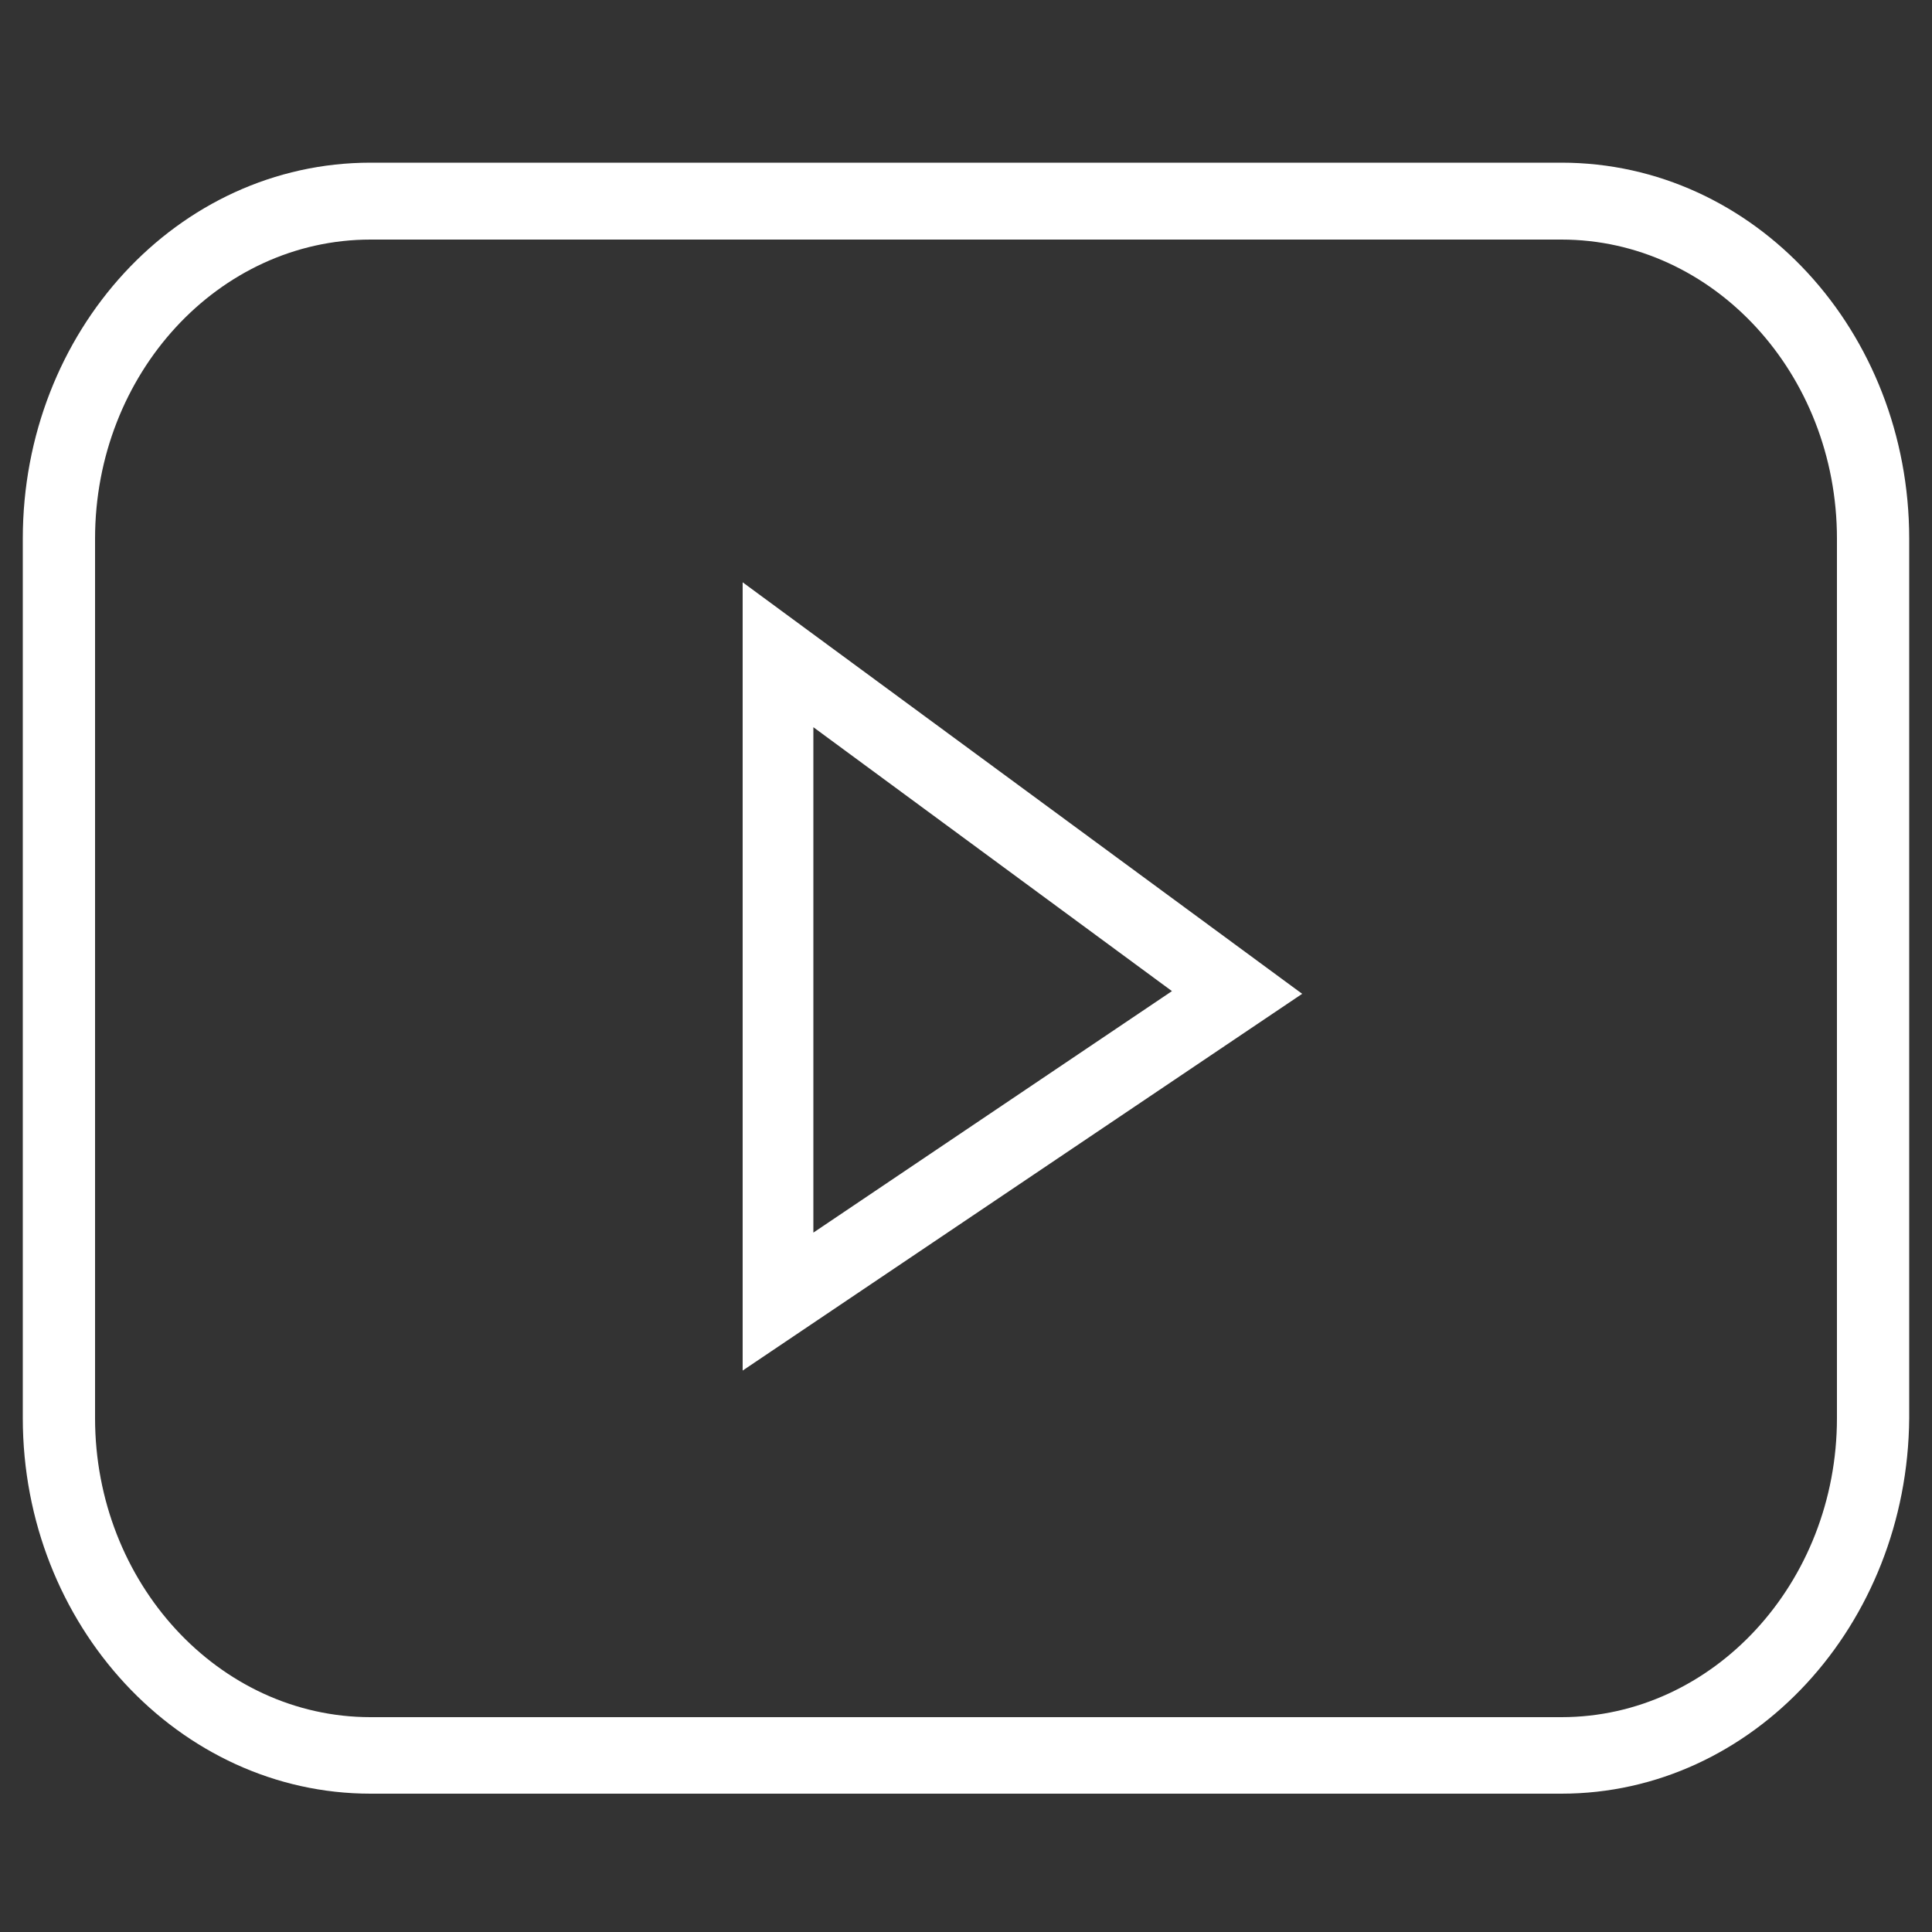
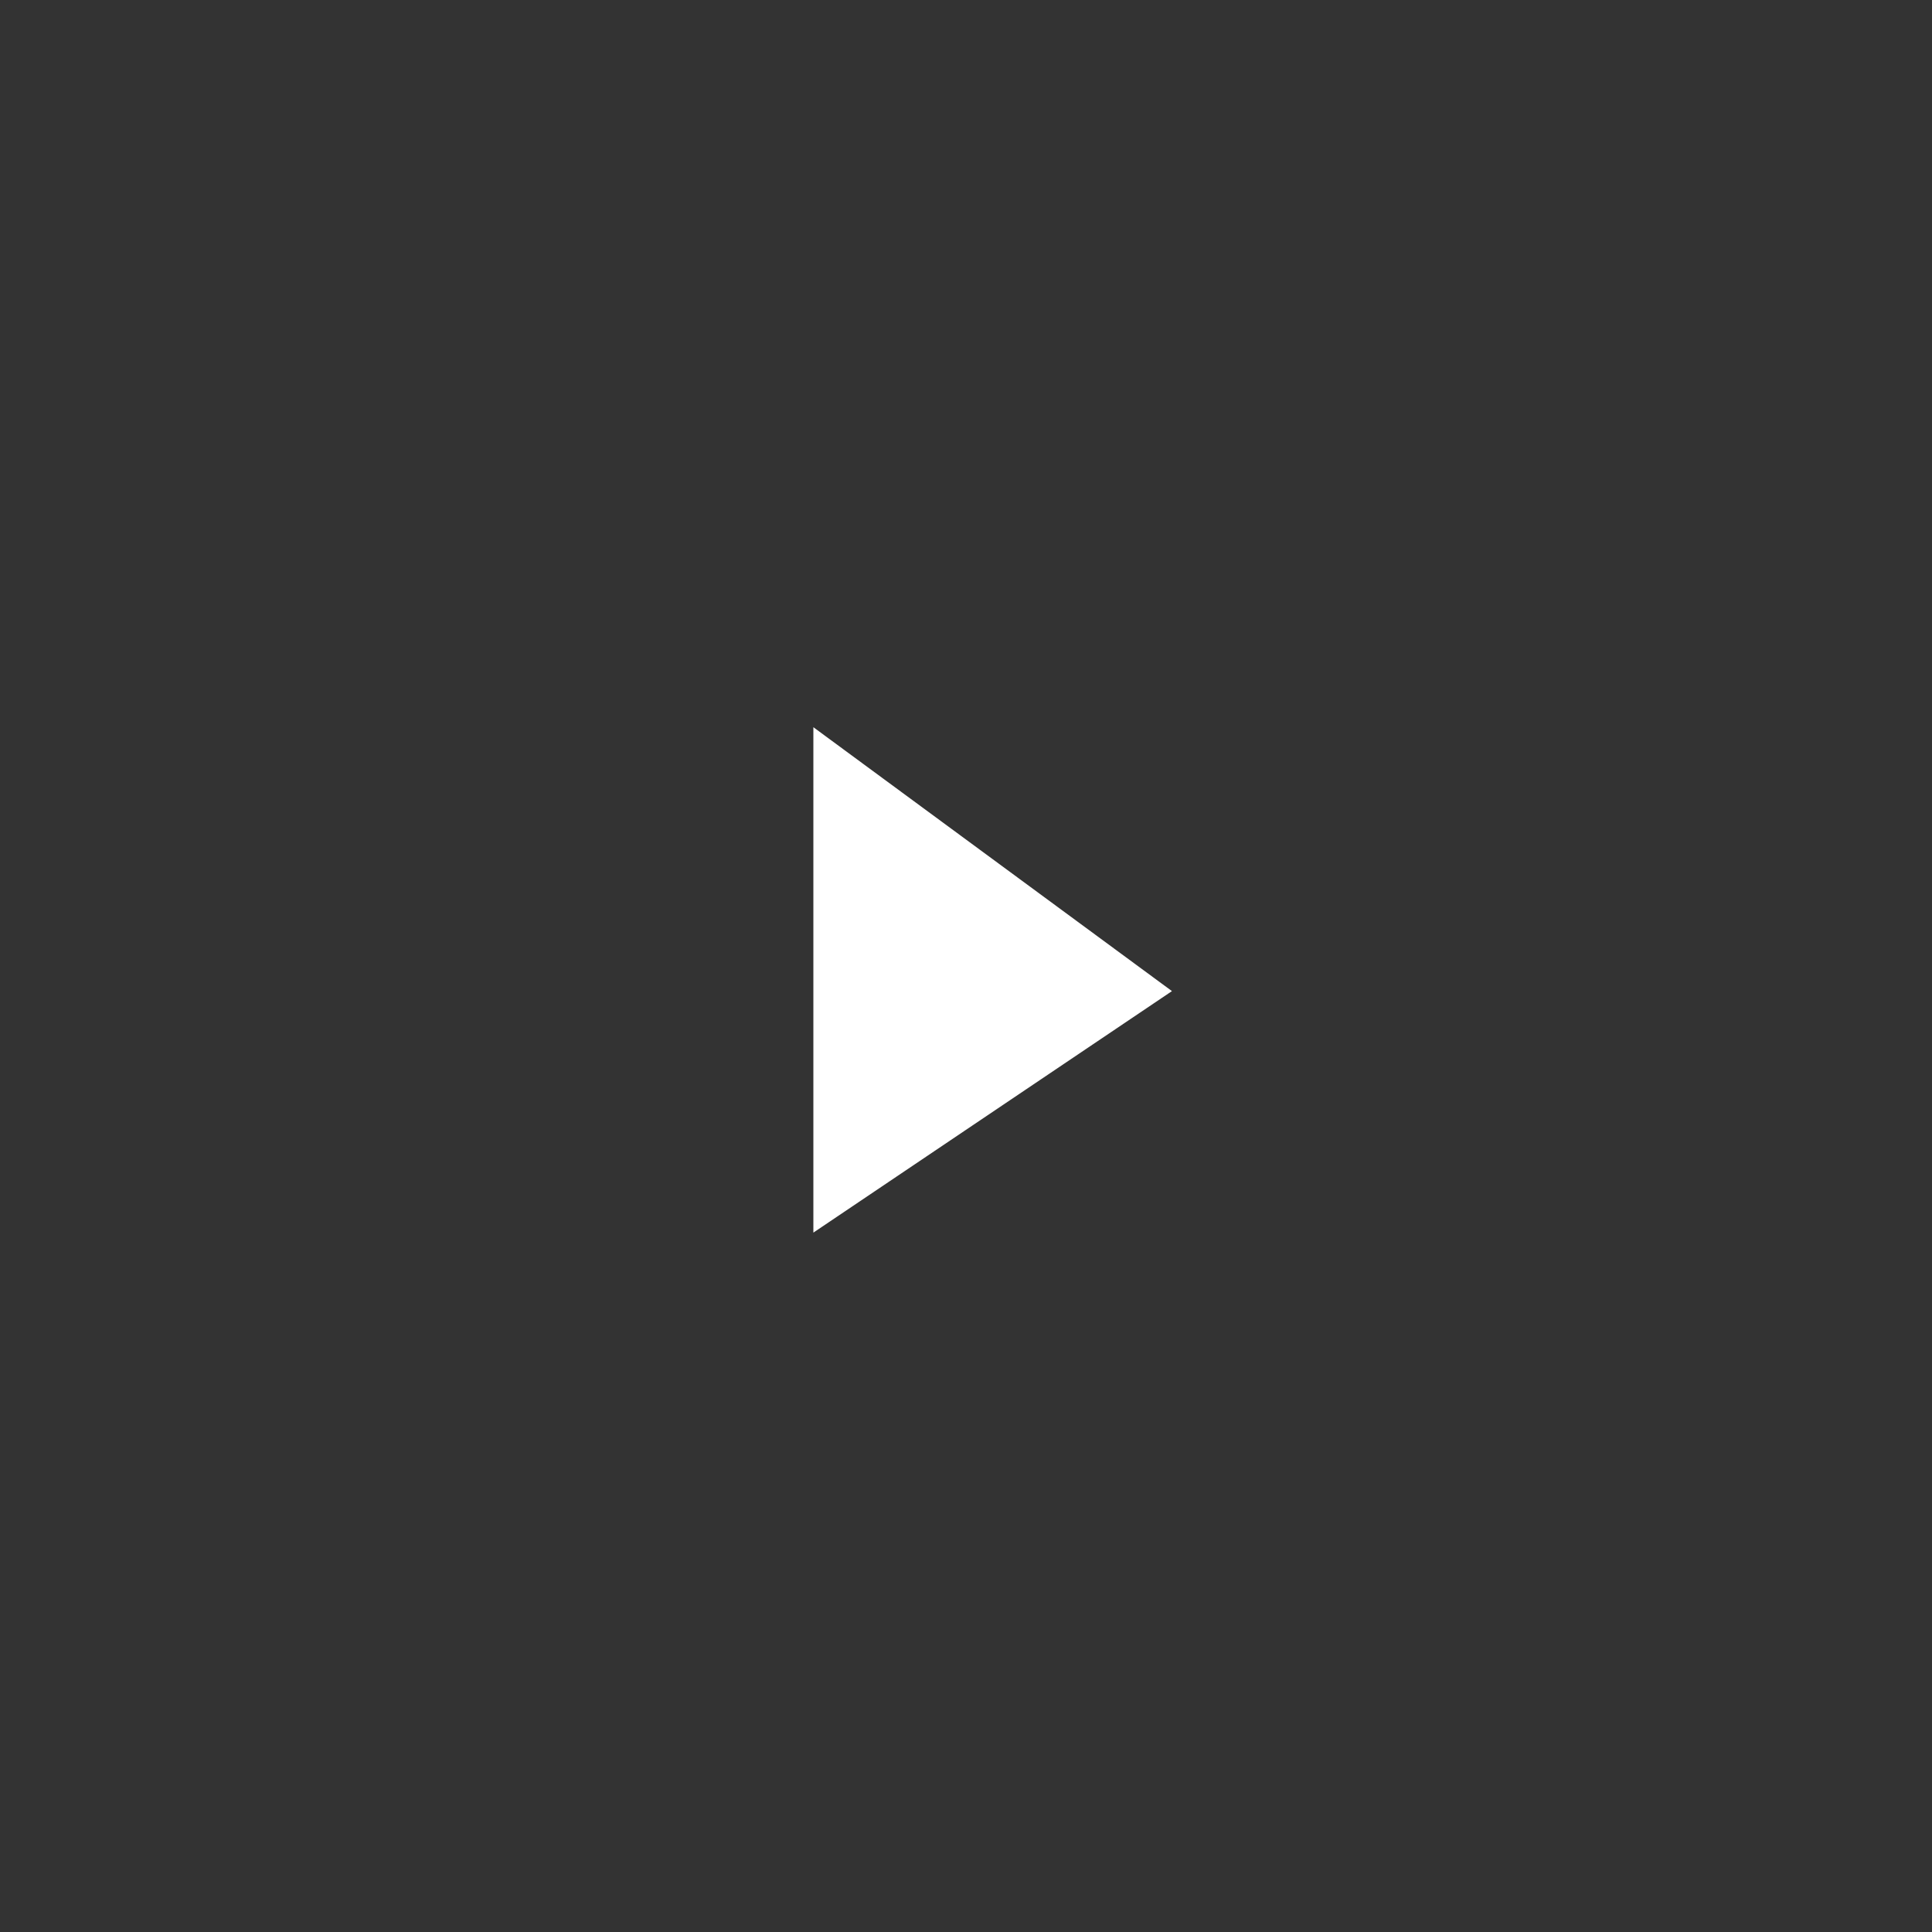
<svg xmlns="http://www.w3.org/2000/svg" viewBox="0 0 50 50">
  <rect x="0" y="0" width="50" height="50" fill="#333333" stroke="none" />
  <defs>
    <style>.cls-1{fill:#fff;}.cls-2{fill:none;}</style>
  </defs>
  <g id="Calque_2" data-name="Calque 2">
    <g id="Calque_1-2" data-name="Calque 1">
-       <path class="cls-1" d="M40.41,46.42H9.59c-4.95,0-9-4.36-9-9.72V13.94c0-5.36,4-9.73,9-9.73H40.41c5,0,9,4.37,9,9.73V36.7C49.37,42.06,45.36,46.42,40.41,46.42ZM9.59,6.2c-3.93,0-7.13,3.47-7.13,7.74V36.7c0,4.26,3.2,7.74,7.13,7.74H40.41c3.93,0,7.13-3.48,7.13-7.74V13.94c0-4.27-3.2-7.74-7.13-7.74Z" />
-       <path class="cls-1" d="M19.22,35.47V15.07L33.7,25.72Zm1.83-16.65V31.9l9.28-6.25Z" />
-       <rect class="cls-2" width="50" height="50" />
+       <path class="cls-1" d="M19.22,35.47L33.7,25.72Zm1.83-16.65V31.9l9.28-6.25Z" />
    </g>
  </g>
</svg>